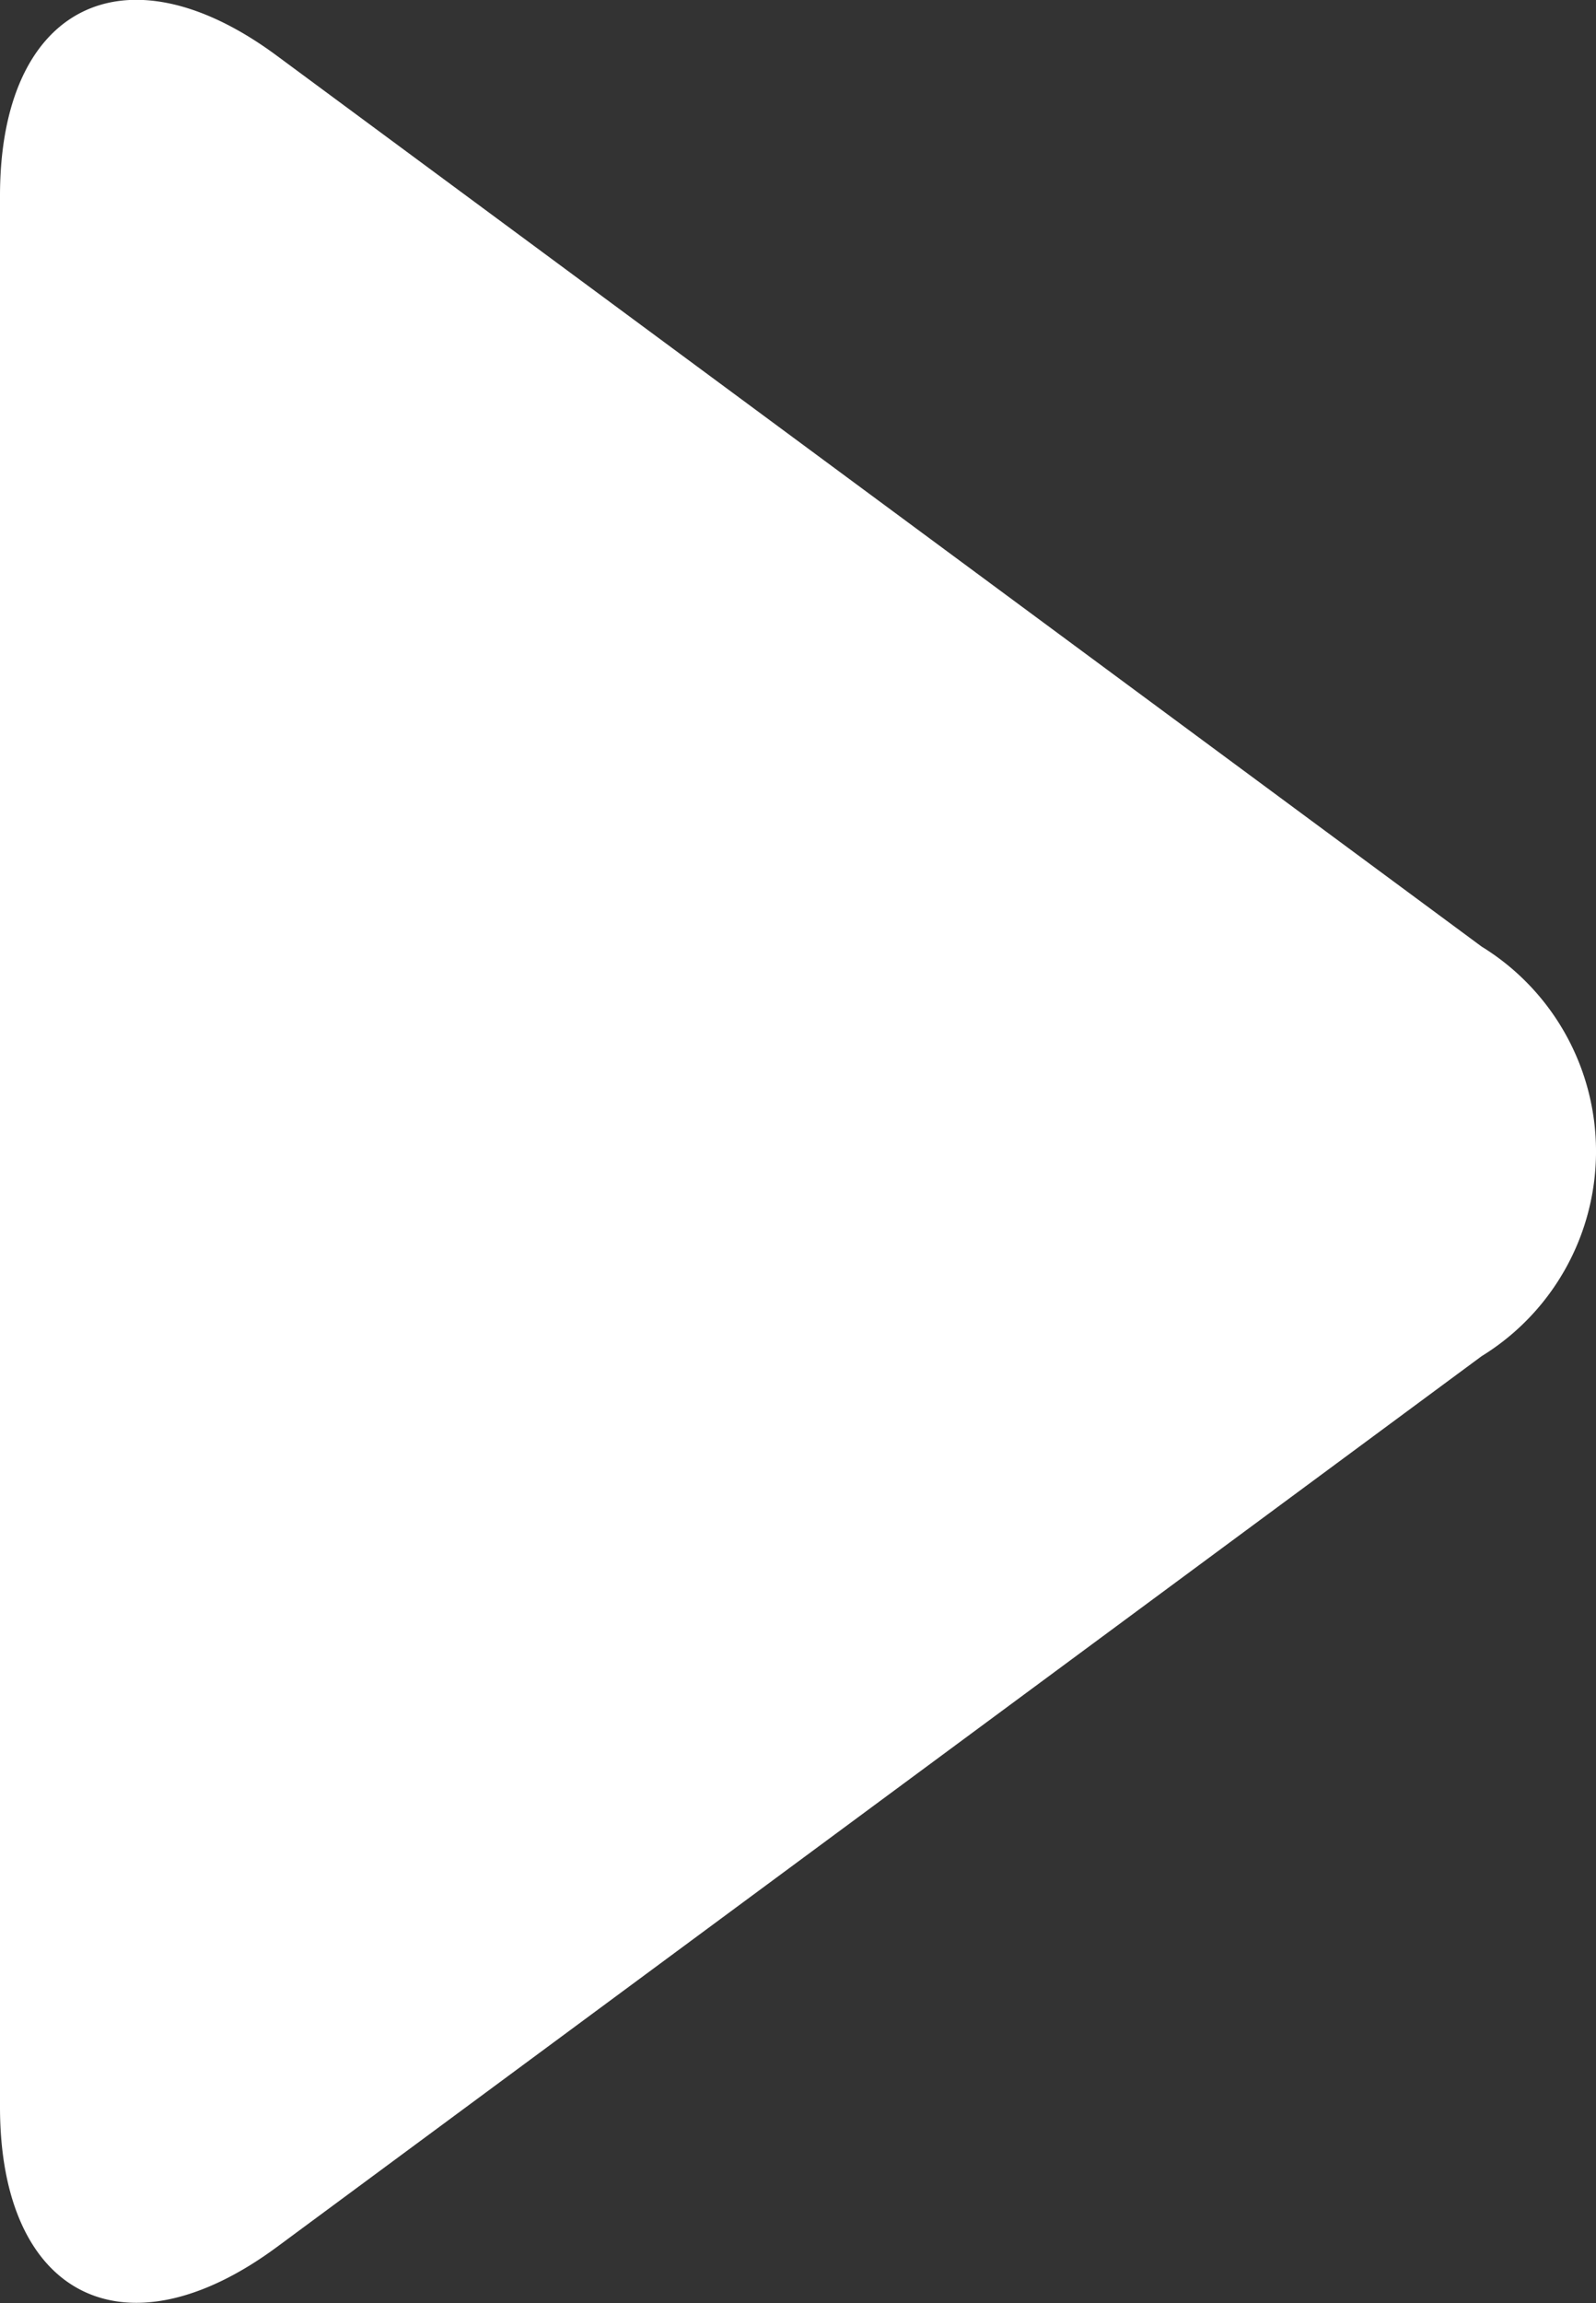
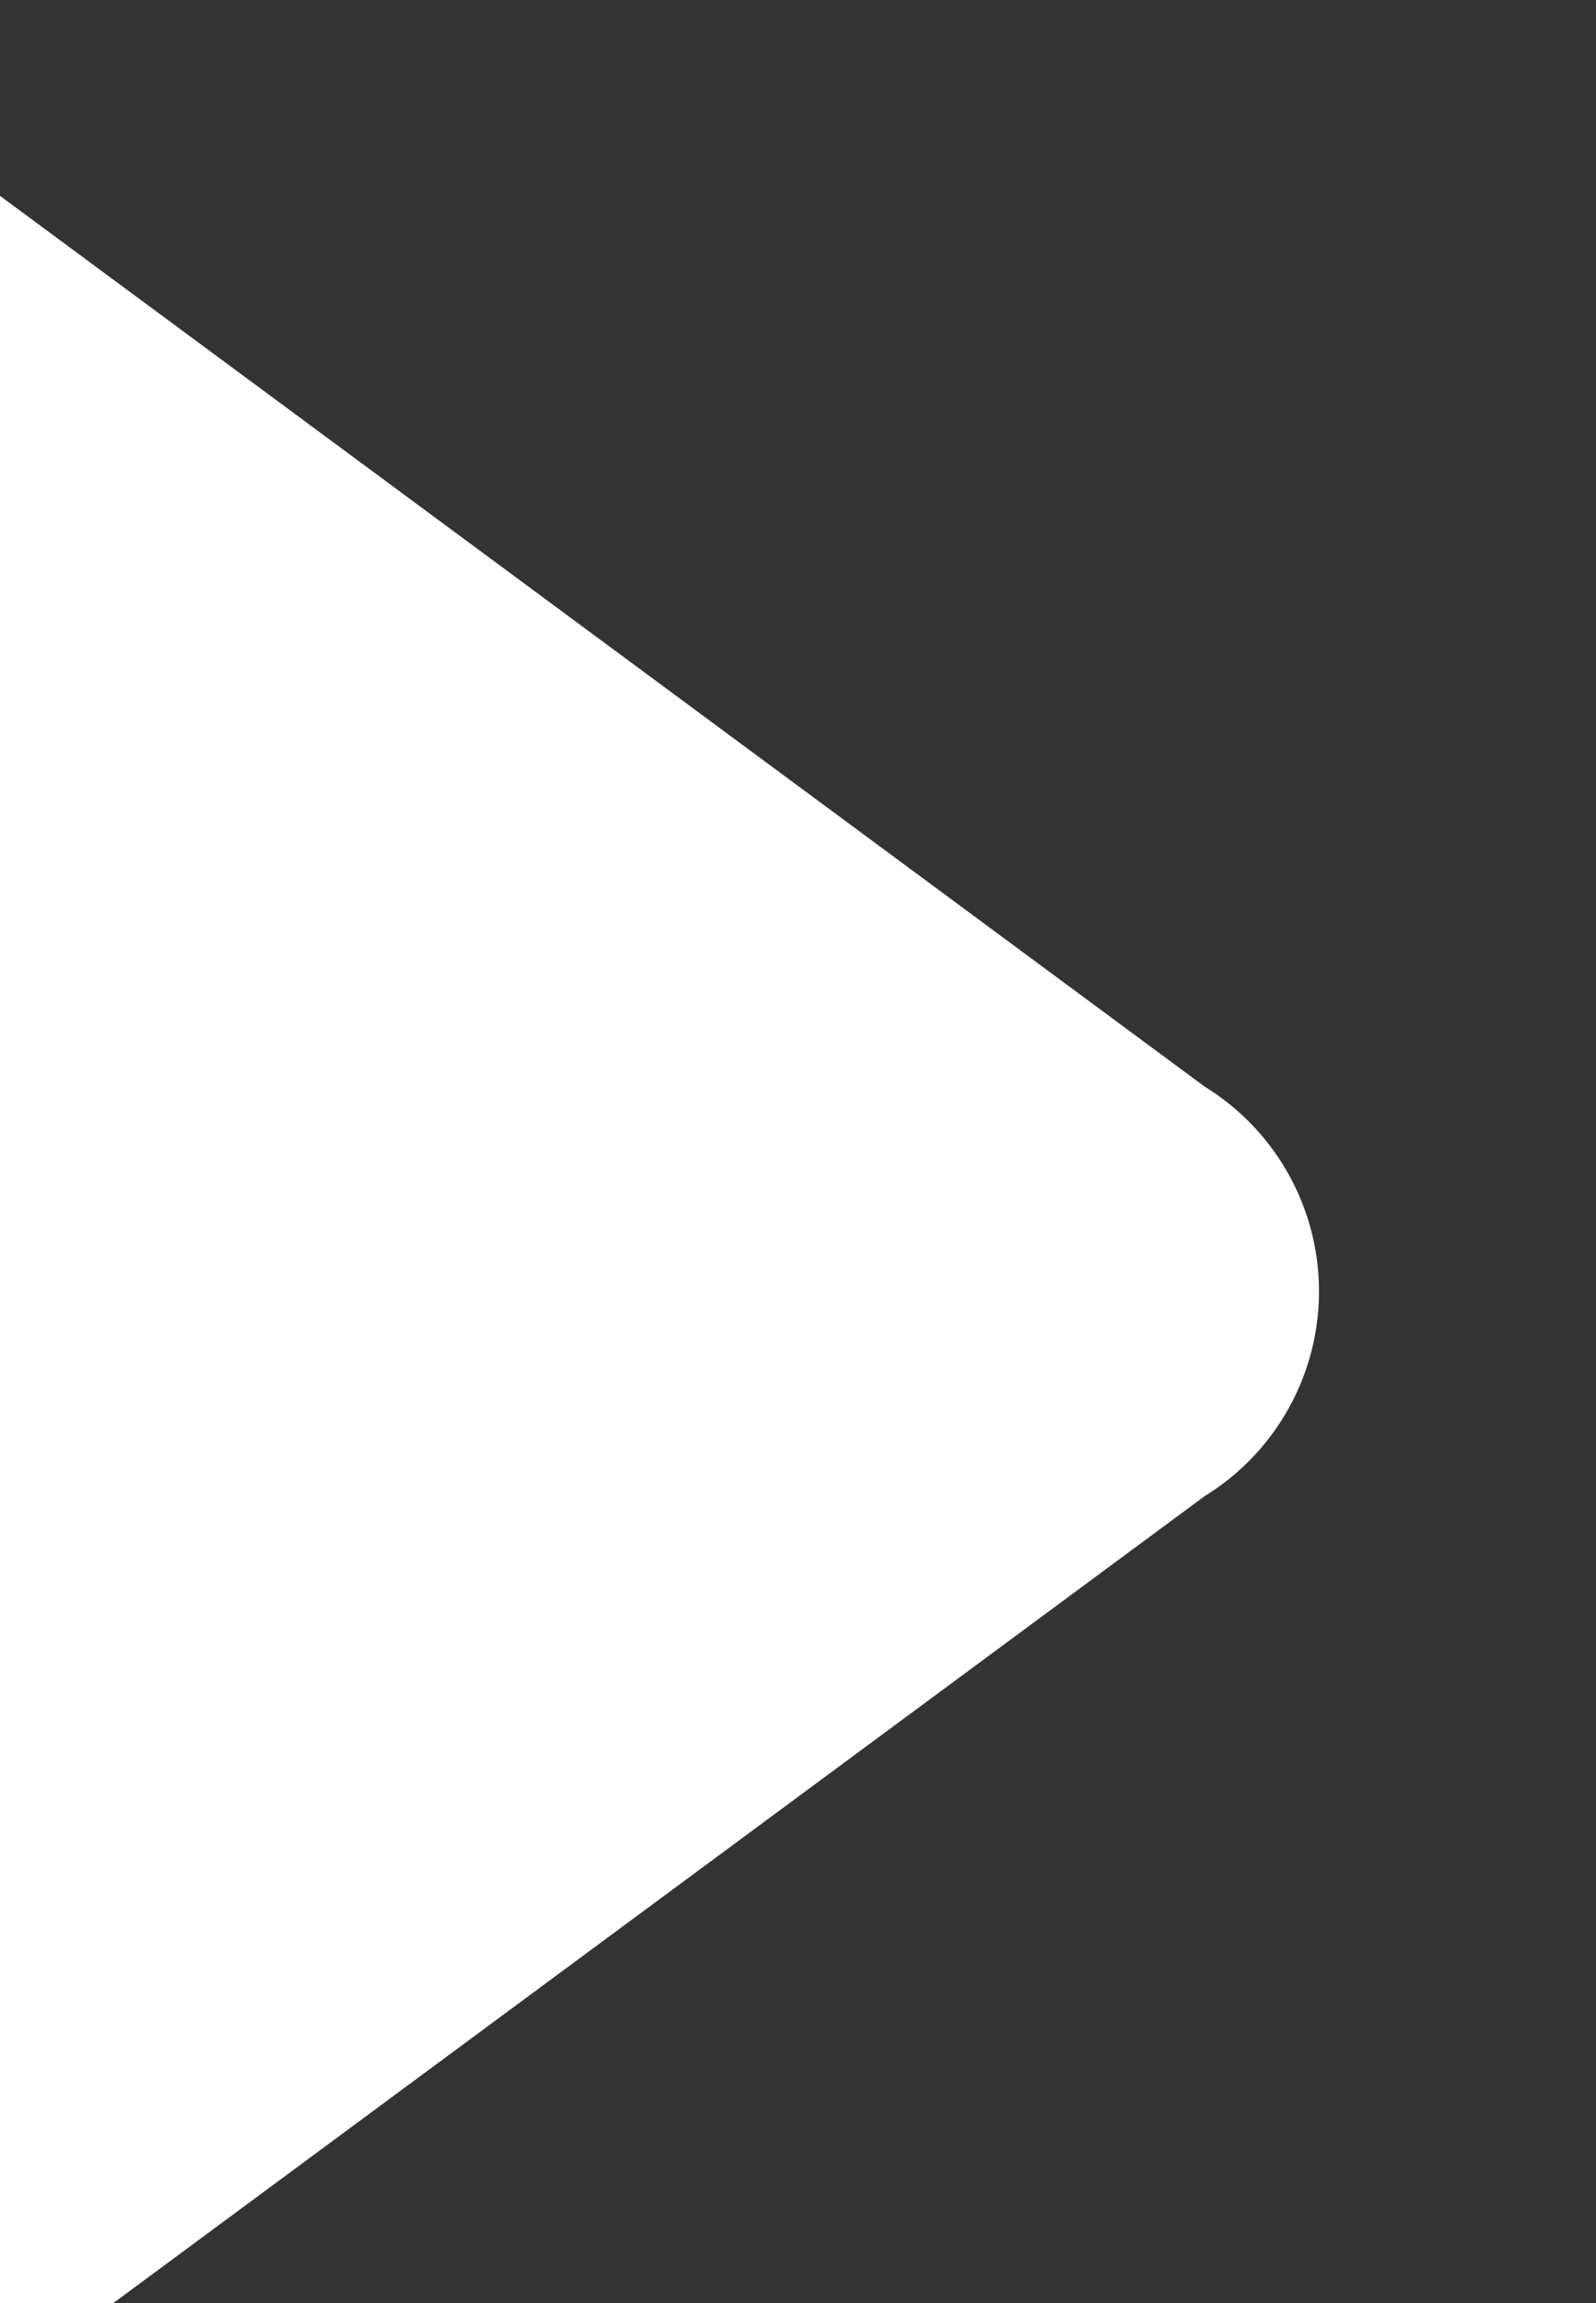
<svg xmlns="http://www.w3.org/2000/svg" width="6.948" height="10.019" viewBox="0 0 6.948 10.019">
  <rect x="0" y="0" width="6.948" height="10.019" fill="#333333" stroke="none" />
-   <path id="パス_659" data-name="パス 659" d="M893,5024.843c0-.825.543-1.1,1.206-.609l5.244,3.875a1.046,1.046,0,0,1,0,1.782l-5.244,3.875c-.663.49-1.206.216-1.206-.609Z" transform="translate(-893 -5023.991)" fill="#fff" />
+   <path id="パス_659" data-name="パス 659" d="M893,5024.843l5.244,3.875a1.046,1.046,0,0,1,0,1.782l-5.244,3.875c-.663.49-1.206.216-1.206-.609Z" transform="translate(-893 -5023.991)" fill="#fff" />
</svg>